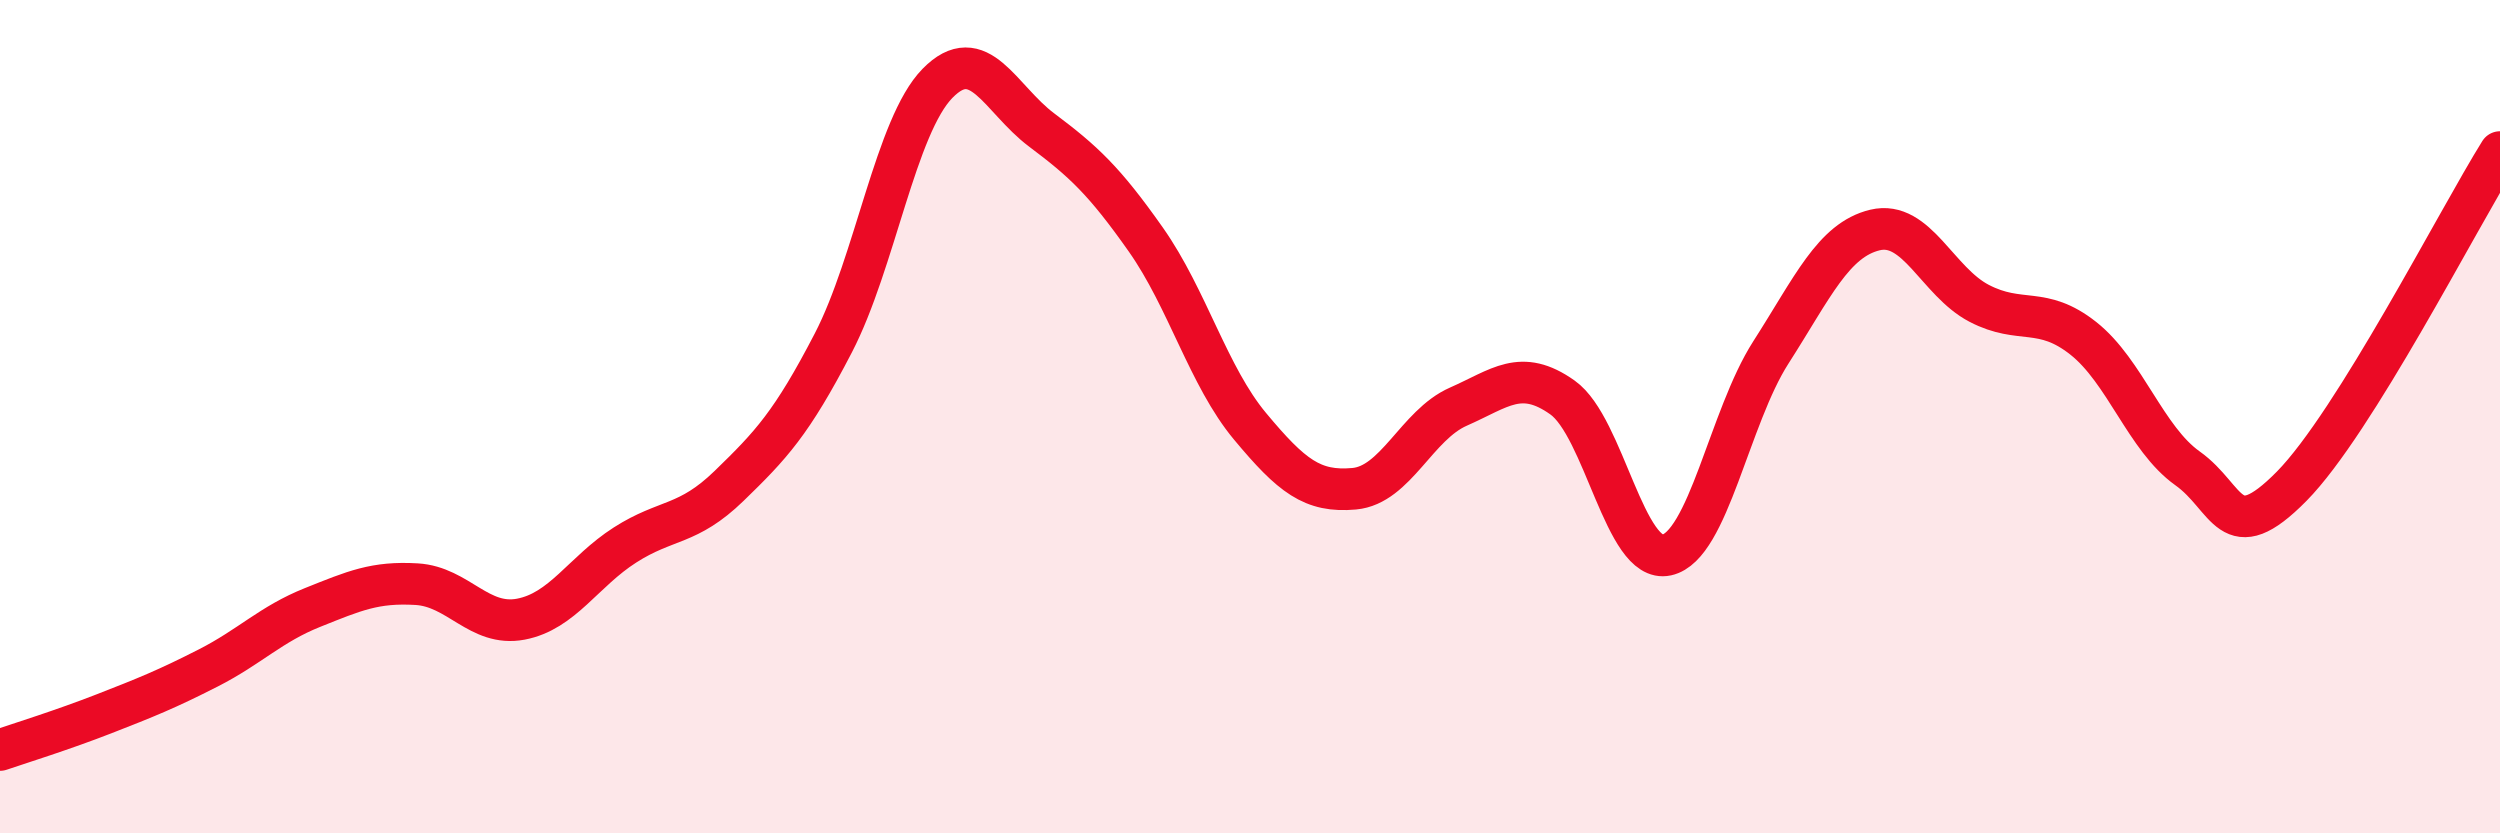
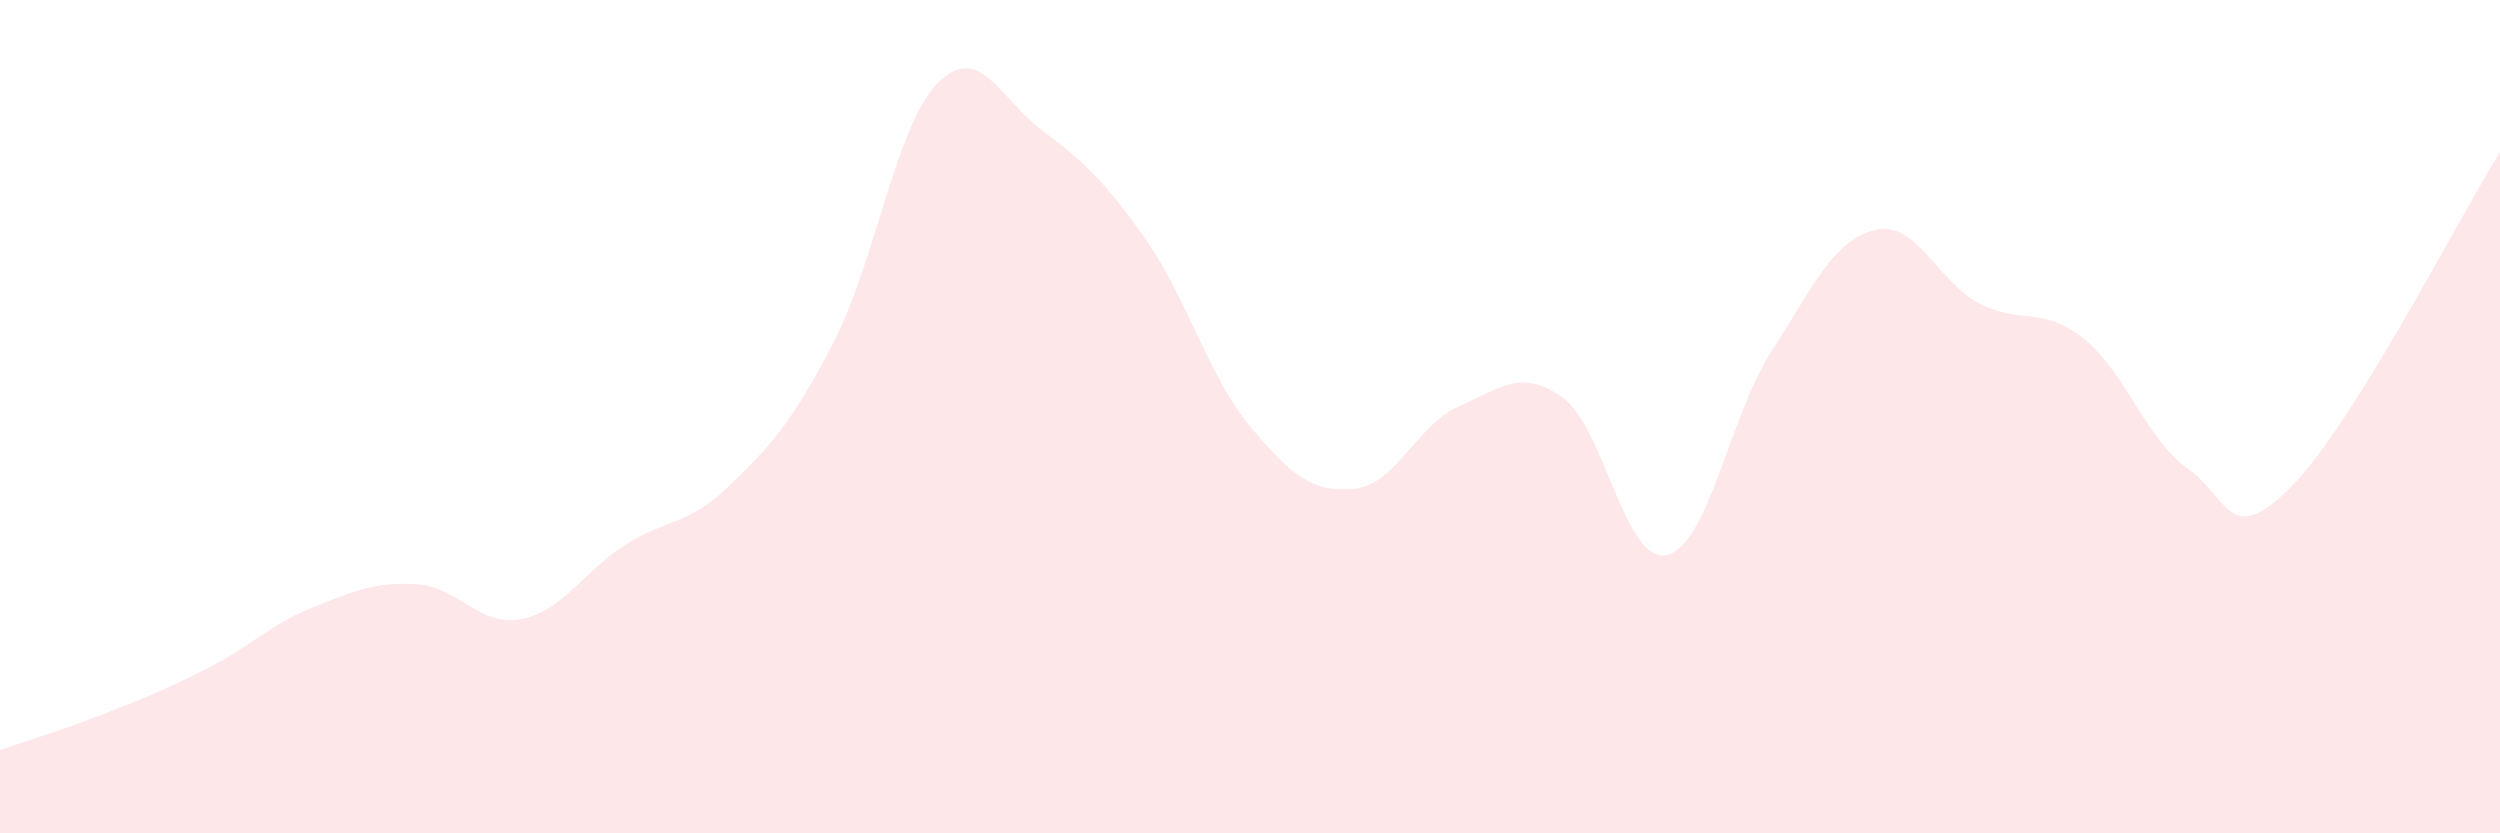
<svg xmlns="http://www.w3.org/2000/svg" width="60" height="20" viewBox="0 0 60 20">
  <path d="M 0,18 C 0.5,17.83 1.5,17.52 2.5,17.13 C 3.5,16.74 4,16.54 5,16.03 C 6,15.52 6.5,14.98 7.5,14.58 C 8.5,14.18 9,13.96 10,14.02 C 11,14.08 11.5,15.05 12.5,14.86 C 13.5,14.67 14,13.72 15,13.08 C 16,12.44 16.5,12.63 17.5,11.66 C 18.5,10.69 19,10.16 20,8.23 C 21,6.3 21.5,3.02 22.5,2 C 23.5,0.98 24,2.37 25,3.12 C 26,3.87 26.5,4.33 27.5,5.75 C 28.5,7.17 29,9.03 30,10.23 C 31,11.43 31.5,11.82 32.5,11.73 C 33.5,11.64 34,10.2 35,9.76 C 36,9.32 36.5,8.83 37.5,9.54 C 38.5,10.25 39,13.54 40,13.32 C 41,13.1 41.5,10.02 42.5,8.46 C 43.5,6.9 44,5.76 45,5.52 C 46,5.28 46.5,6.76 47.5,7.28 C 48.5,7.8 49,7.33 50,8.12 C 51,8.91 51.5,10.53 52.5,11.24 C 53.5,11.95 53.5,13.19 55,11.67 C 56.5,10.15 59,5.25 60,3.65L60 20L0 20Z" fill="#EB0A25" opacity="0.1" stroke-linecap="round" stroke-linejoin="round" />
-   <path d="M 0,18 C 0.5,17.83 1.5,17.52 2.5,17.13 C 3.5,16.74 4,16.54 5,16.03 C 6,15.52 6.5,14.98 7.5,14.58 C 8.5,14.18 9,13.96 10,14.02 C 11,14.08 11.5,15.05 12.5,14.86 C 13.5,14.67 14,13.72 15,13.08 C 16,12.44 16.5,12.63 17.5,11.66 C 18.5,10.69 19,10.16 20,8.23 C 21,6.3 21.5,3.02 22.5,2 C 23.5,0.98 24,2.37 25,3.12 C 26,3.87 26.5,4.33 27.5,5.75 C 28.5,7.17 29,9.03 30,10.23 C 31,11.43 31.5,11.82 32.5,11.73 C 33.5,11.64 34,10.2 35,9.76 C 36,9.32 36.5,8.83 37.5,9.54 C 38.5,10.25 39,13.54 40,13.32 C 41,13.1 41.5,10.02 42.5,8.46 C 43.5,6.9 44,5.76 45,5.52 C 46,5.28 46.5,6.76 47.5,7.28 C 48.5,7.8 49,7.33 50,8.12 C 51,8.91 51.5,10.53 52.5,11.24 C 53.5,11.95 53.5,13.19 55,11.67 C 56.5,10.15 59,5.25 60,3.65" stroke="#EB0A25" stroke-width="1" fill="none" stroke-linecap="round" stroke-linejoin="round" />
</svg>